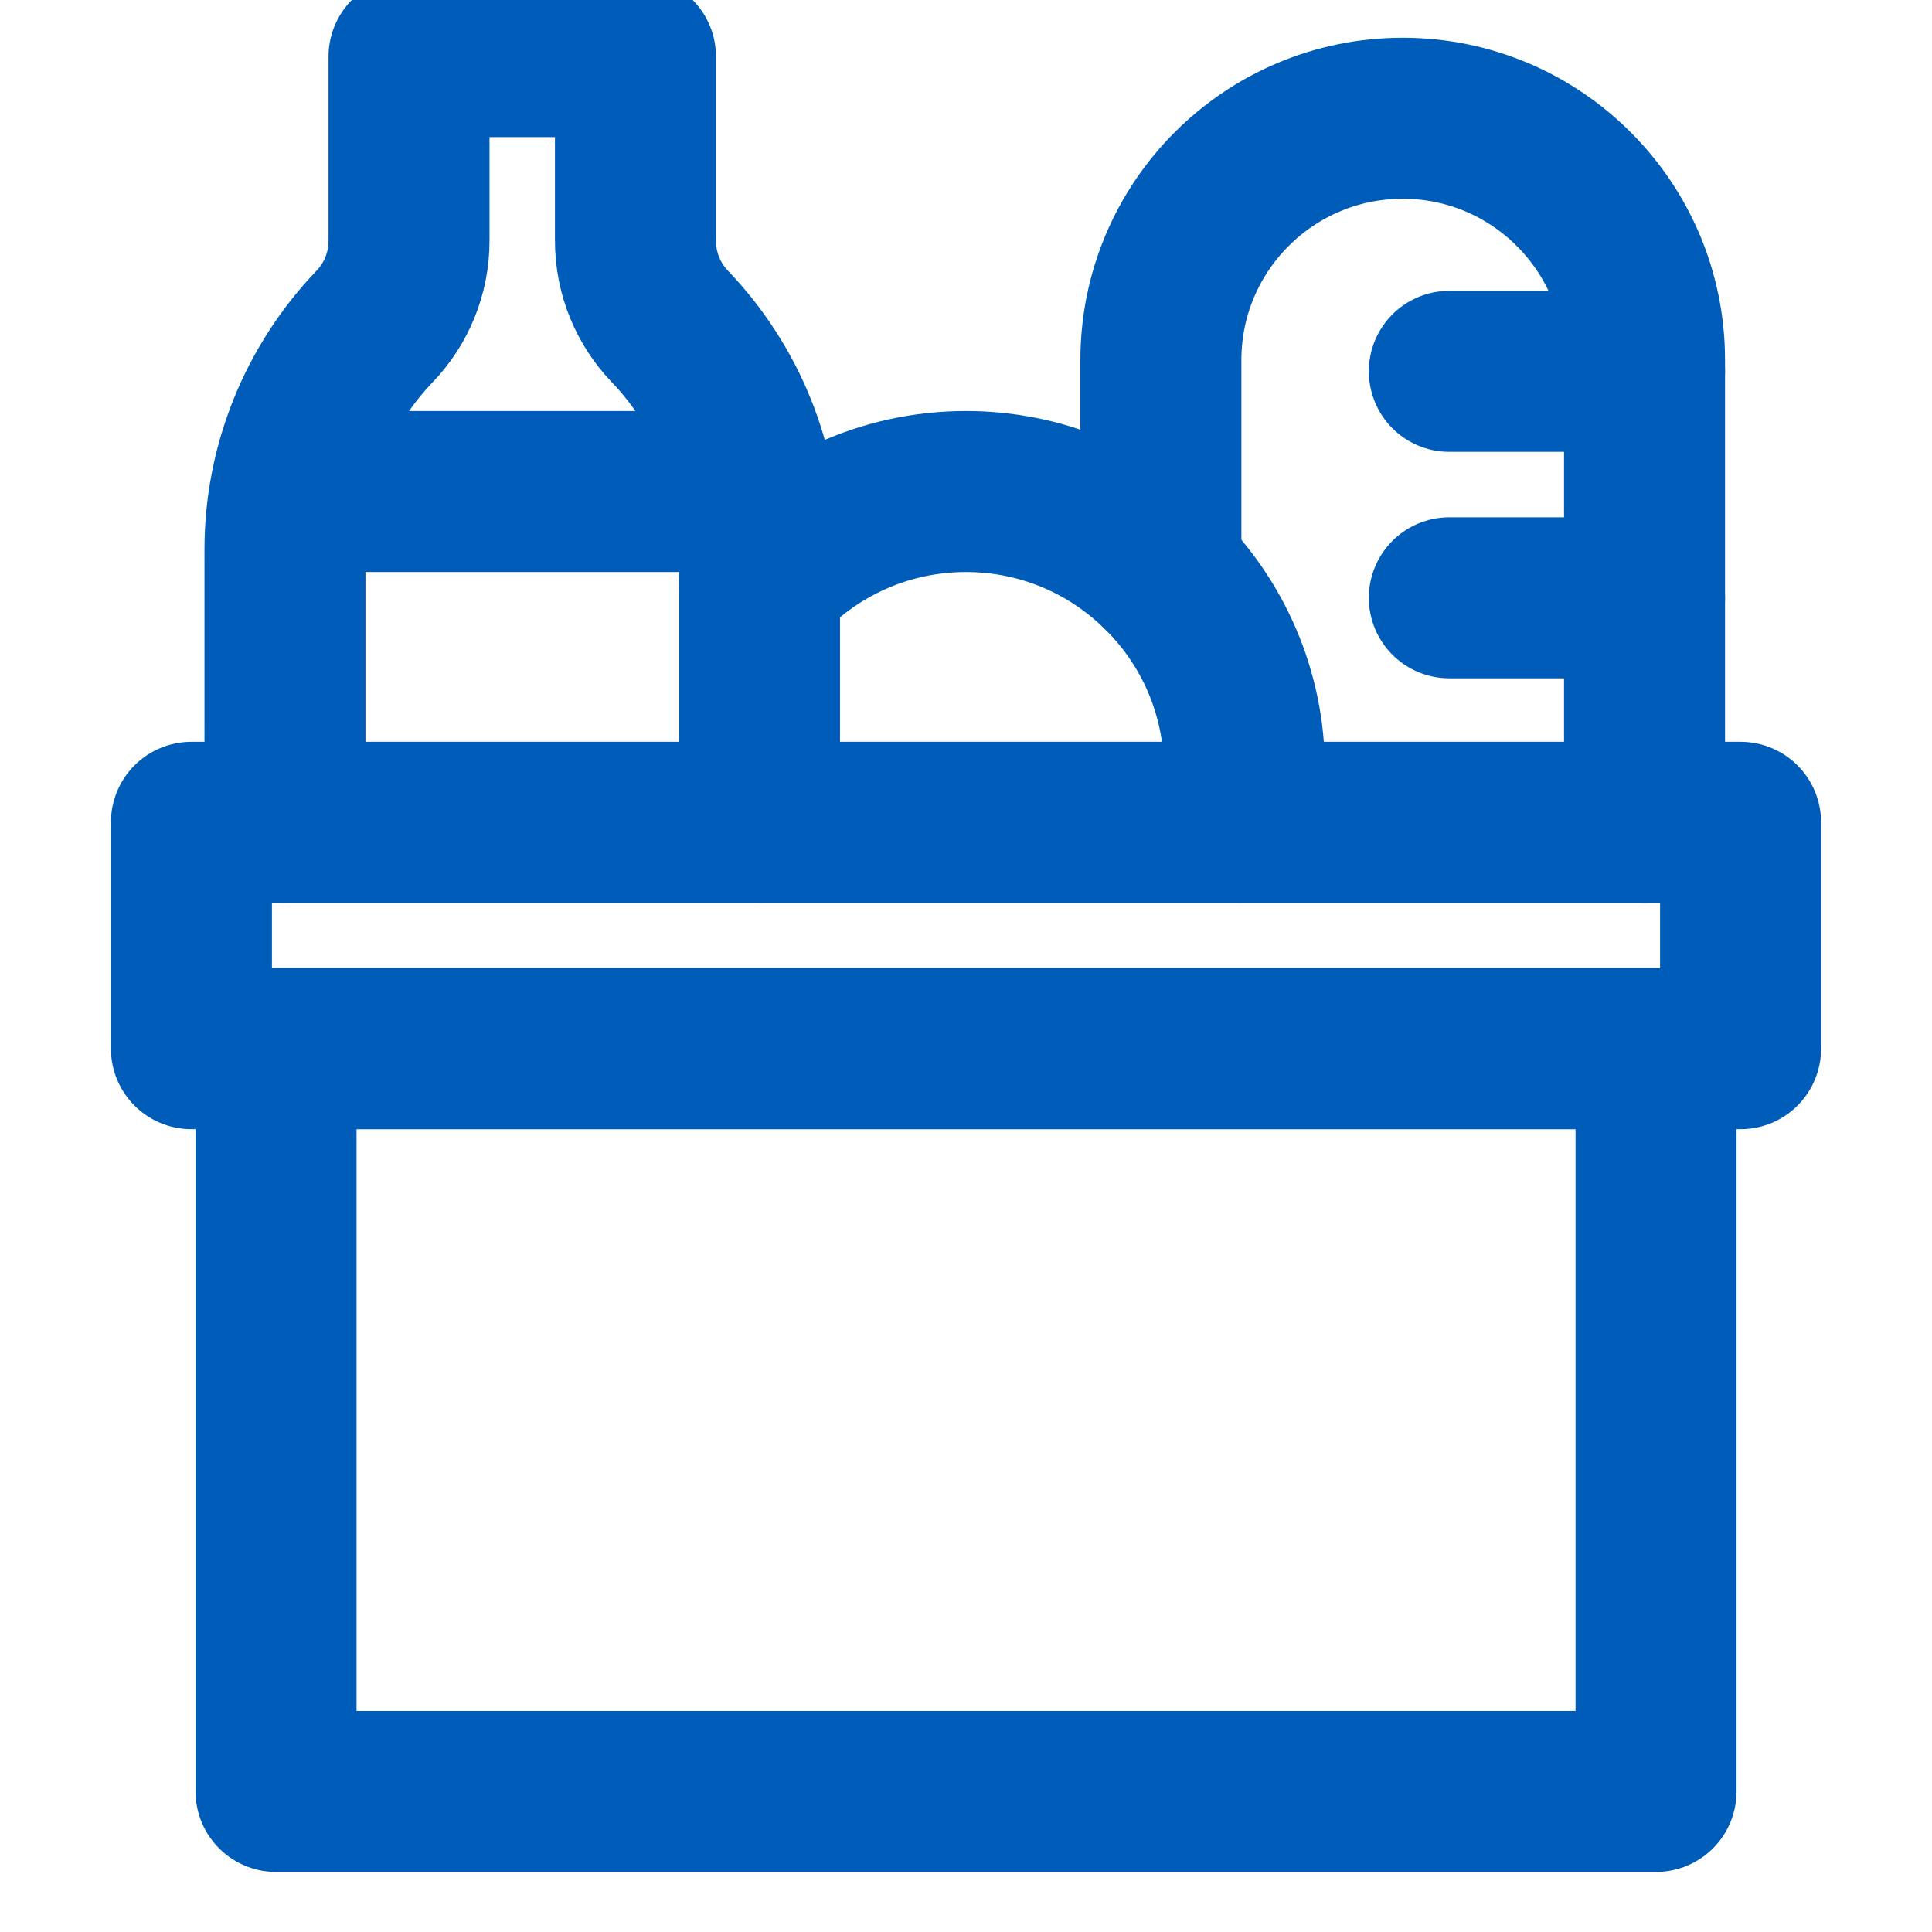
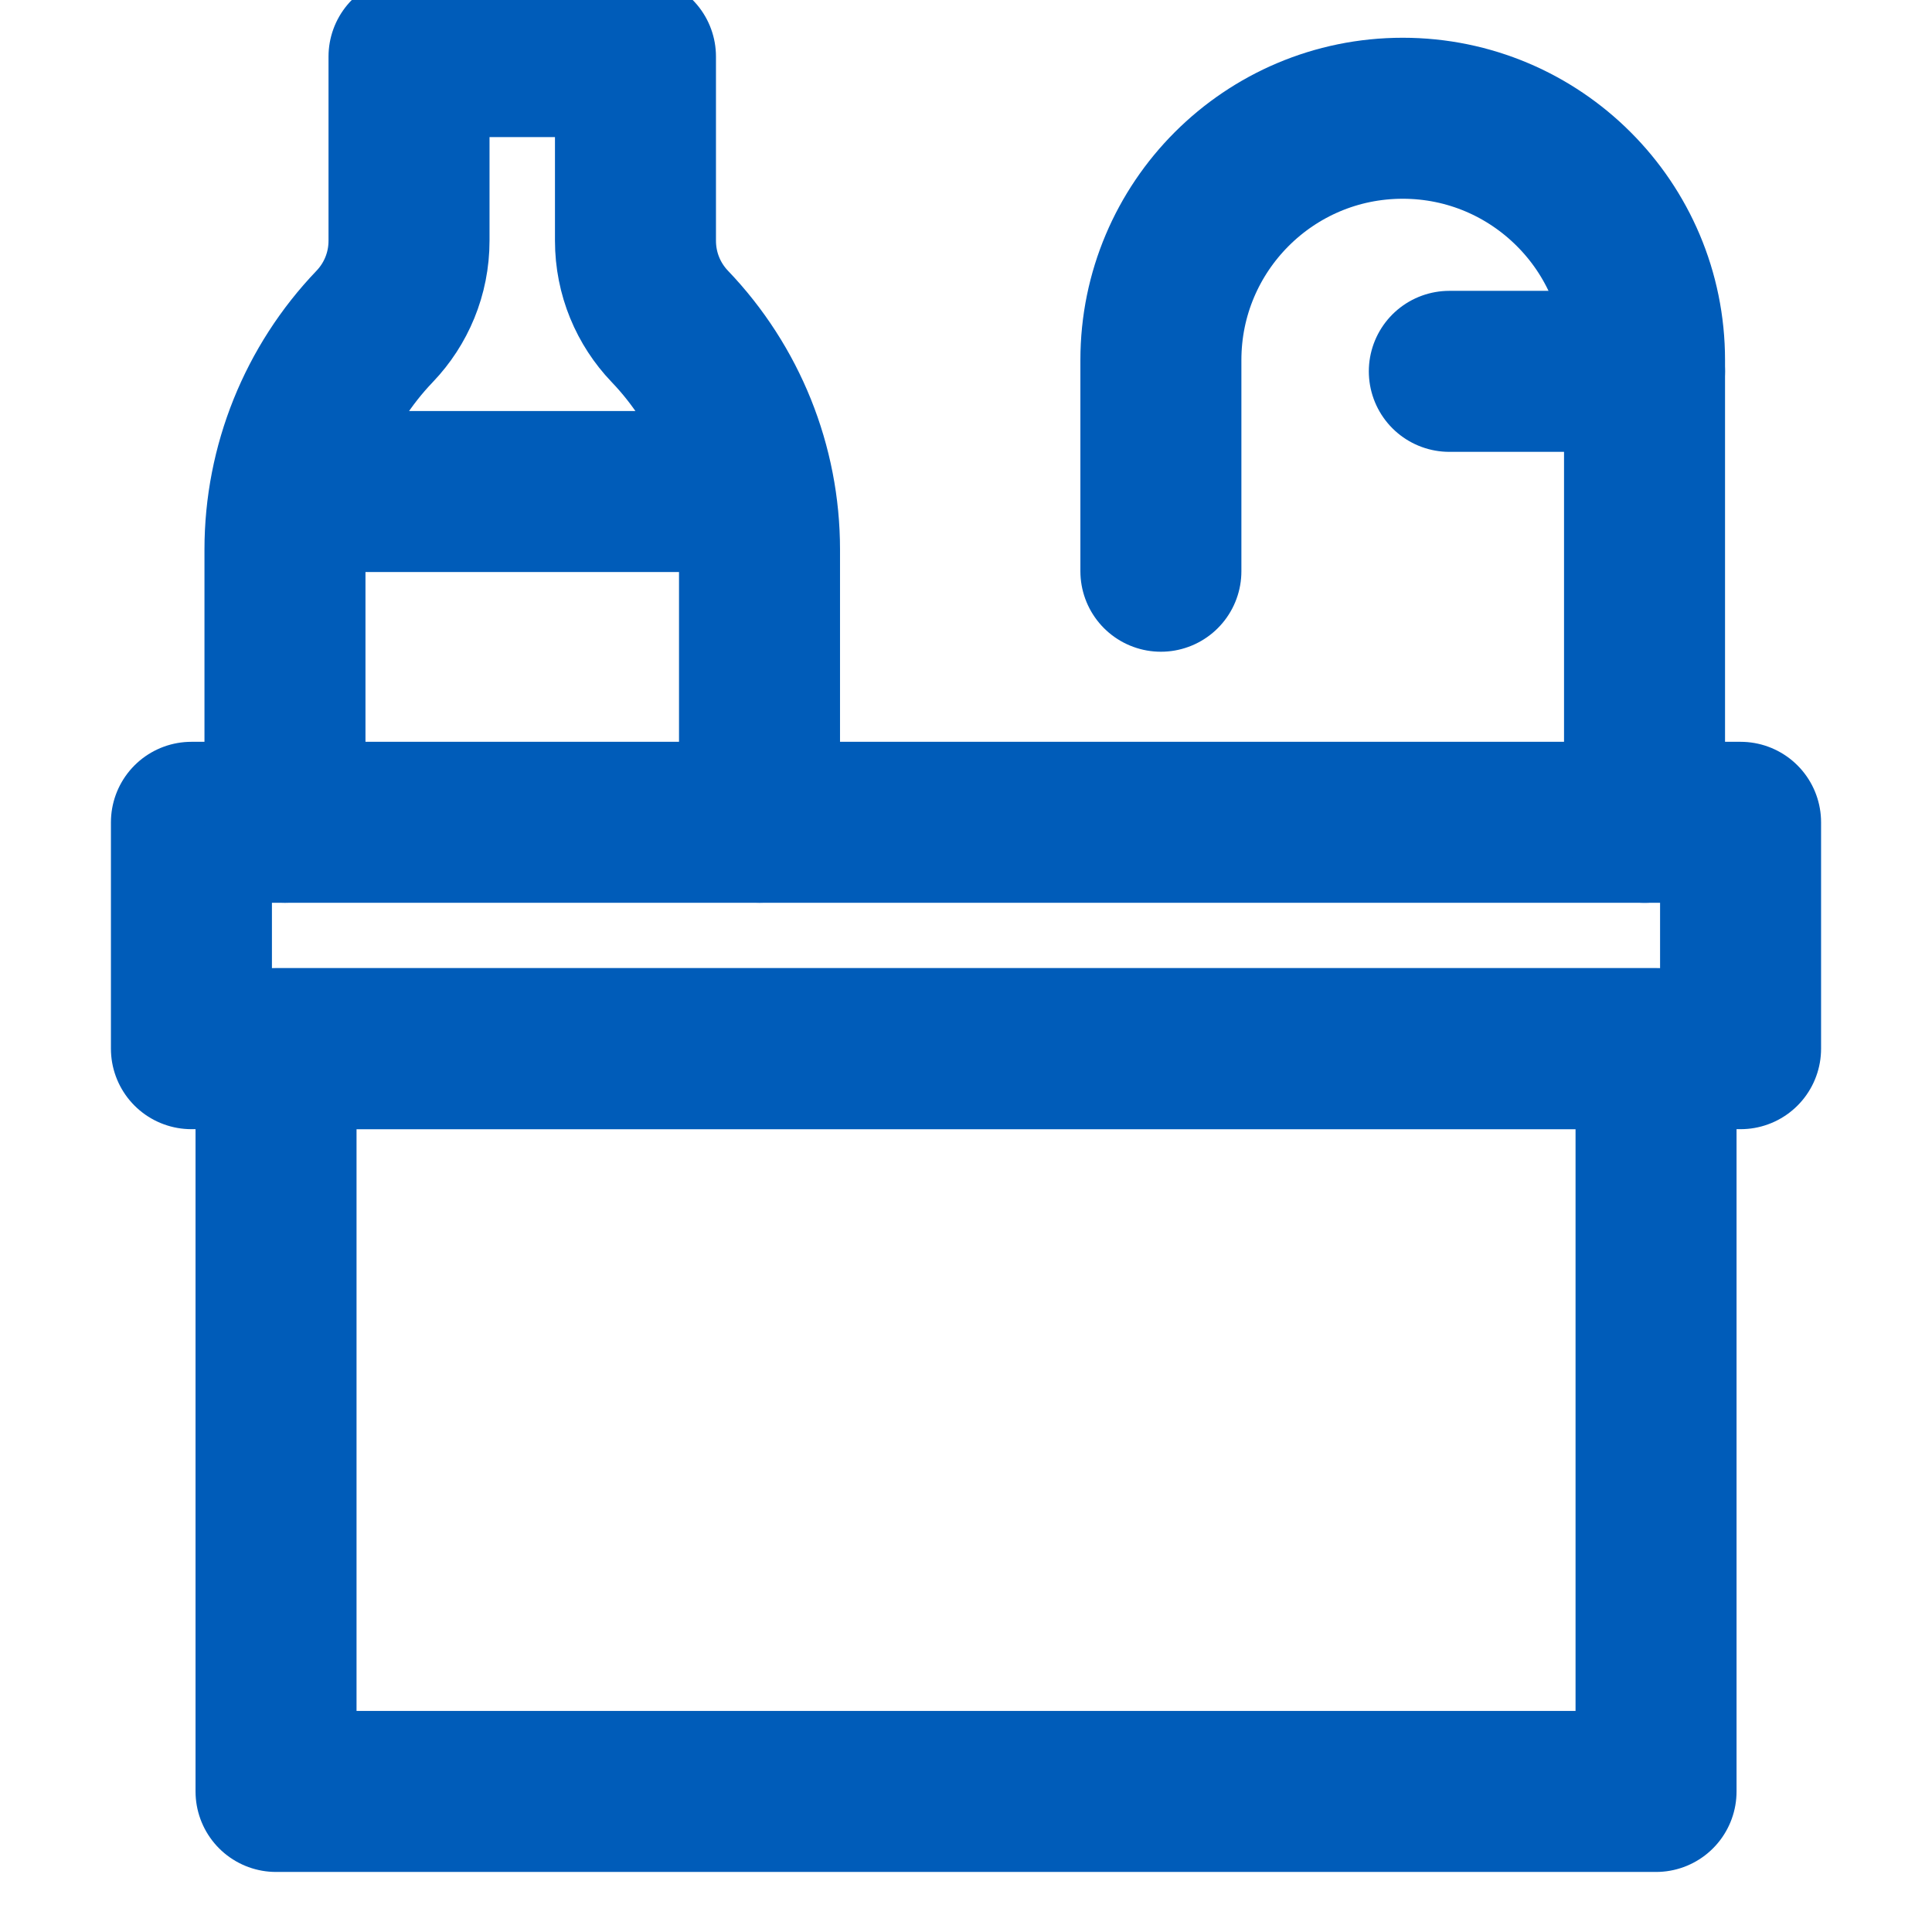
<svg xmlns="http://www.w3.org/2000/svg" width="24" height="24" viewBox="0 0 24 24" fill="none">
  <g clip-path="url(#clip0_3615_3275)">
    <path d="M21.622 10.215H2.378V13.027H21.622V10.215Z" stroke="#005CB9" stroke-width="2" stroke-miterlimit="10" stroke-linecap="round" stroke-linejoin="round" />
    <path d="M20.572 13.027H3.429V22.254H20.572V13.027Z" stroke="#005CB9" stroke-width="2" stroke-miterlimit="10" stroke-linecap="round" stroke-linejoin="round" />
-     <path d="M9.435 7.245C10.067 6.546 10.982 6.106 12 6.106C12.942 6.106 13.797 6.483 14.421 7.096C15.062 7.723 15.459 8.599 15.459 9.567C15.459 9.788 15.439 10.005 15.399 10.214" stroke="#005CB9" stroke-width="2" stroke-miterlimit="10" stroke-linecap="round" stroke-linejoin="round" />
    <path d="M14.421 7.096V4.473C14.421 2.814 15.766 1.469 17.425 1.469C18.254 1.469 19.005 1.805 19.549 2.349C20.093 2.892 20.429 3.643 20.429 4.473V10.215" stroke="#005CB9" stroke-width="2" stroke-miterlimit="10" stroke-linecap="round" stroke-linejoin="round" />
    <path d="M20.429 4.613H18.004" stroke="#005CB9" stroke-width="2" stroke-miterlimit="10" stroke-linecap="round" stroke-linejoin="round" />
-     <path d="M20.429 7.426H18.004" stroke="#005CB9" stroke-width="2" stroke-miterlimit="10" stroke-linecap="round" stroke-linejoin="round" />
    <path d="M3.54 10.214V6.826C3.54 5.793 3.94 4.801 4.654 4.055C4.919 3.778 5.081 3.403 5.081 2.99V0.703H7.894V2.99C7.894 3.403 8.056 3.778 8.321 4.055C9.035 4.801 9.435 5.793 9.435 6.826V7.245V10.214" stroke="#005CB9" stroke-width="2" stroke-miterlimit="10" stroke-linecap="round" stroke-linejoin="round" />
    <path d="M9.323 6.106H3.787" stroke="#005CB9" stroke-width="2" stroke-miterlimit="10" stroke-linecap="round" stroke-linejoin="round" />
  </g>
  <defs>
    <clipPath id="clip0_3615_3275">
      <rect width="24" height="24" fill="white" />
    </clipPath>
  </defs>
</svg>